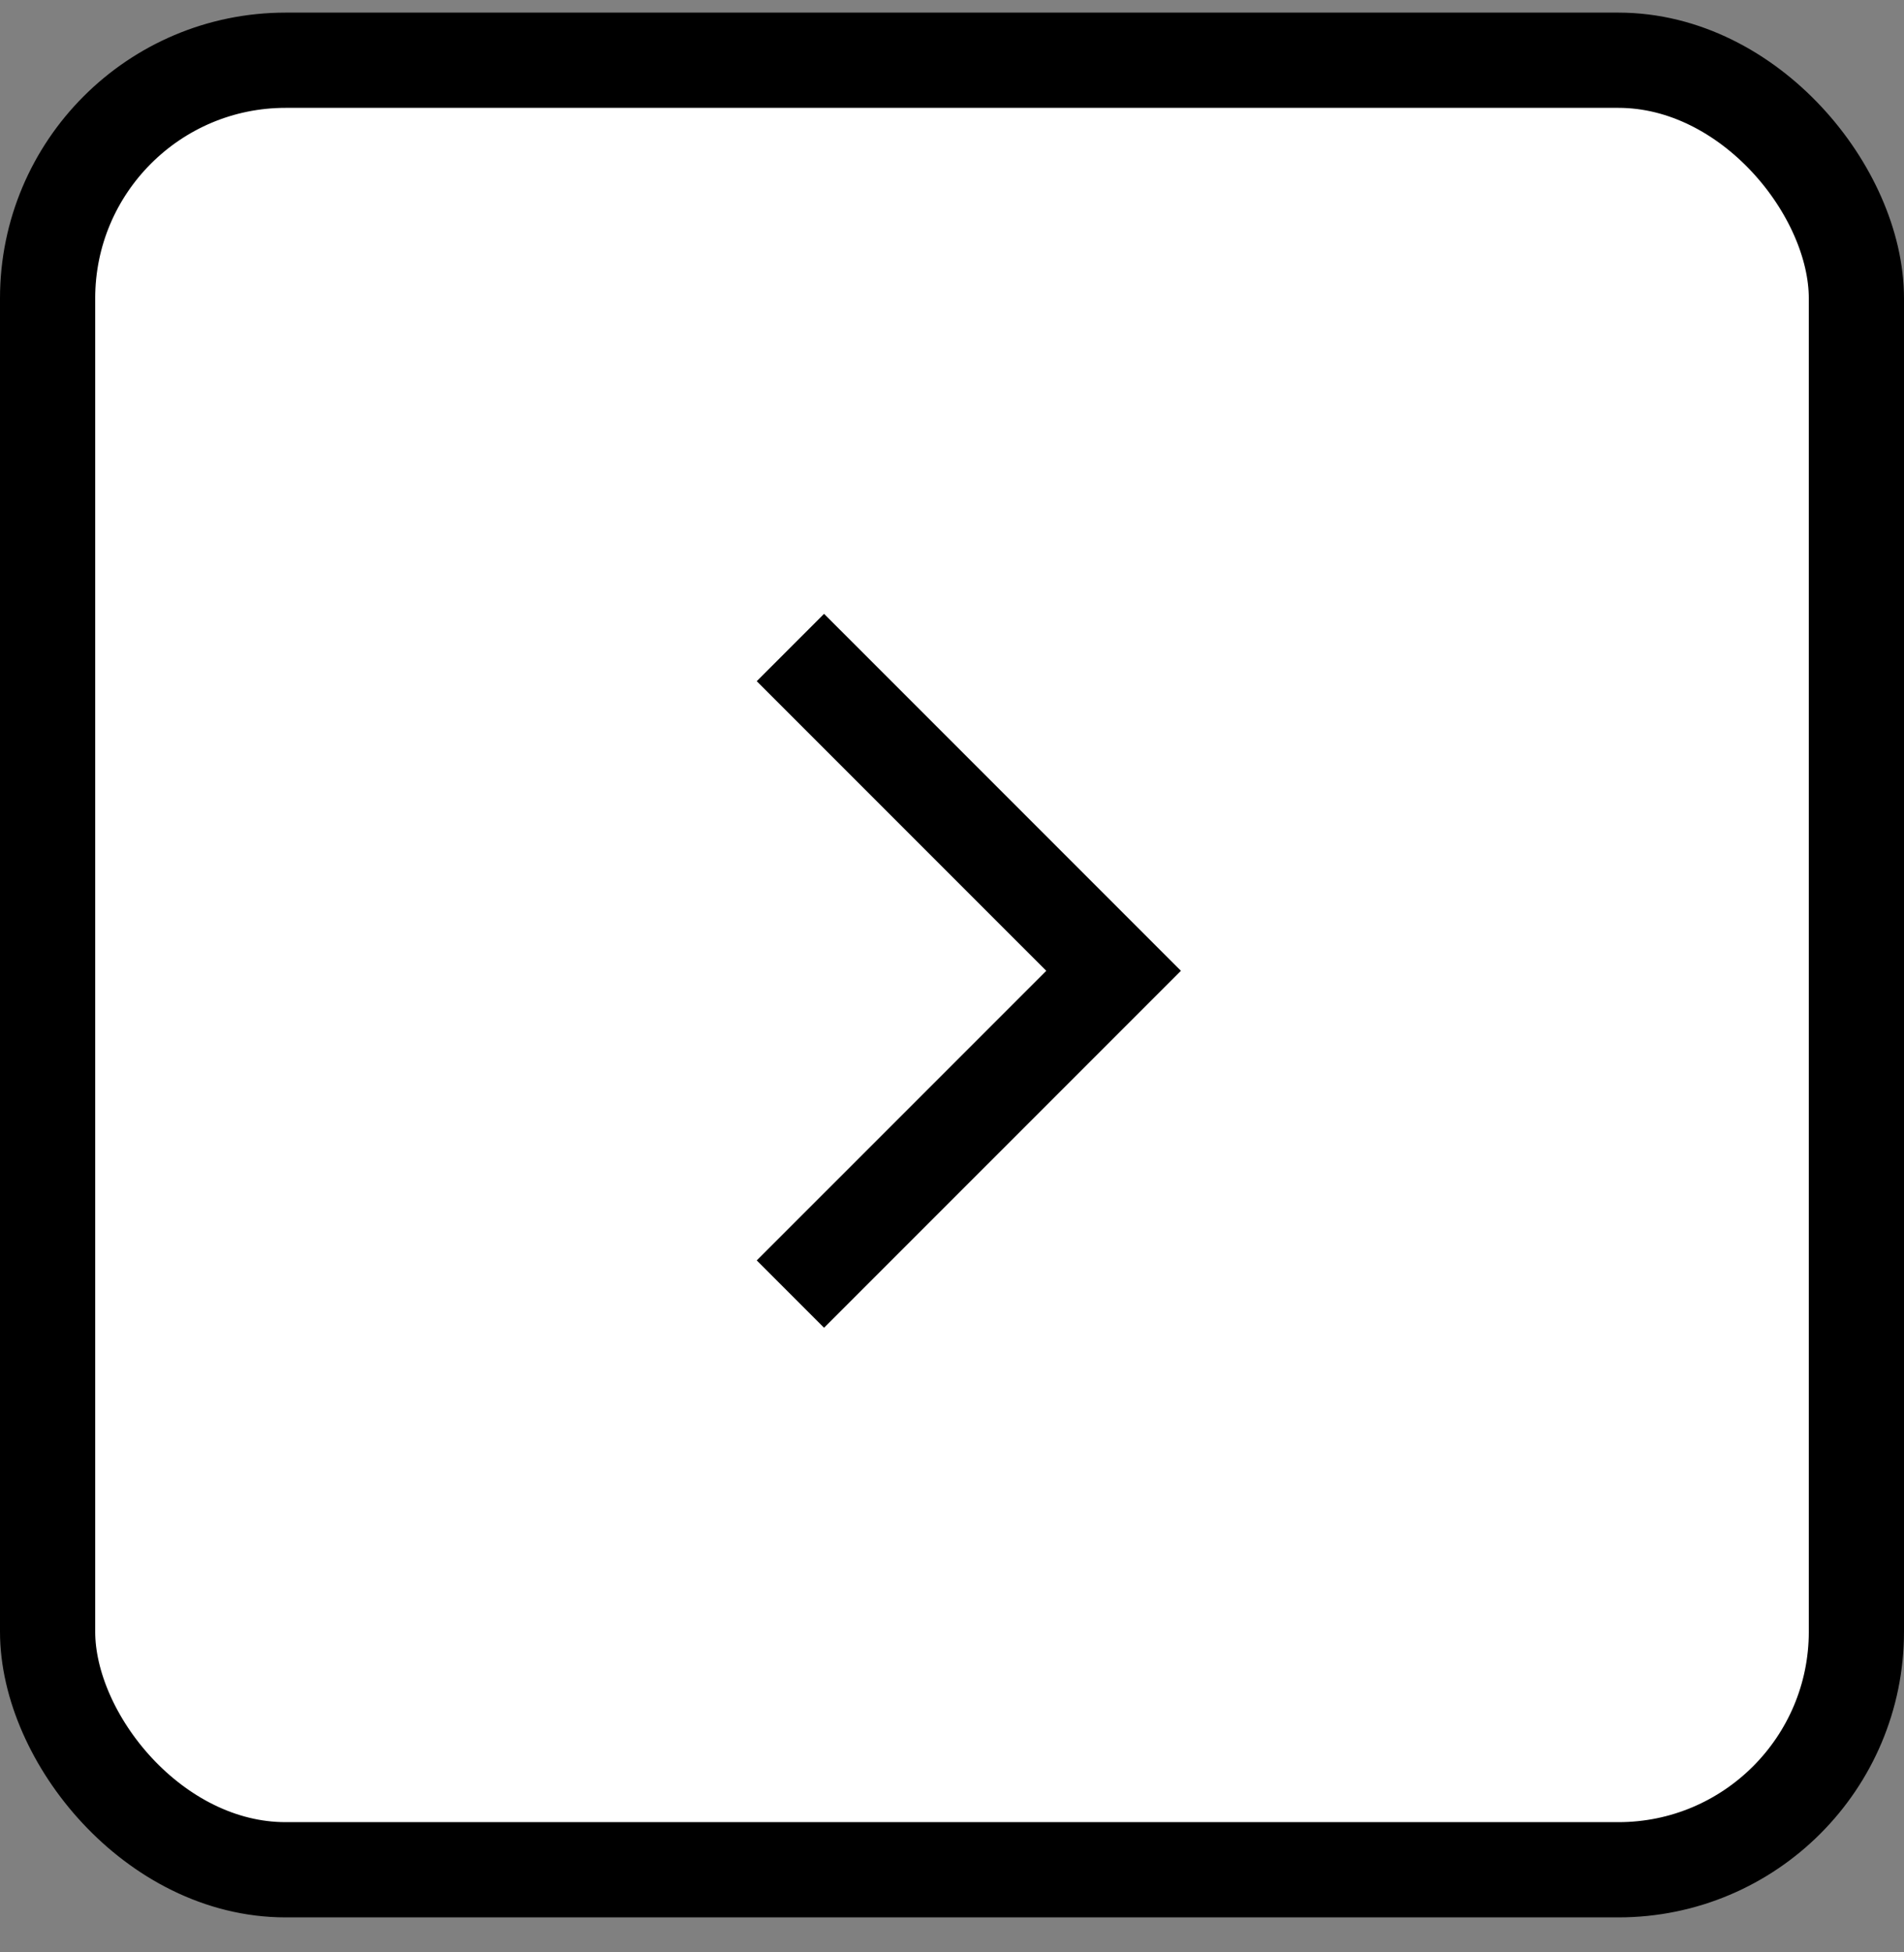
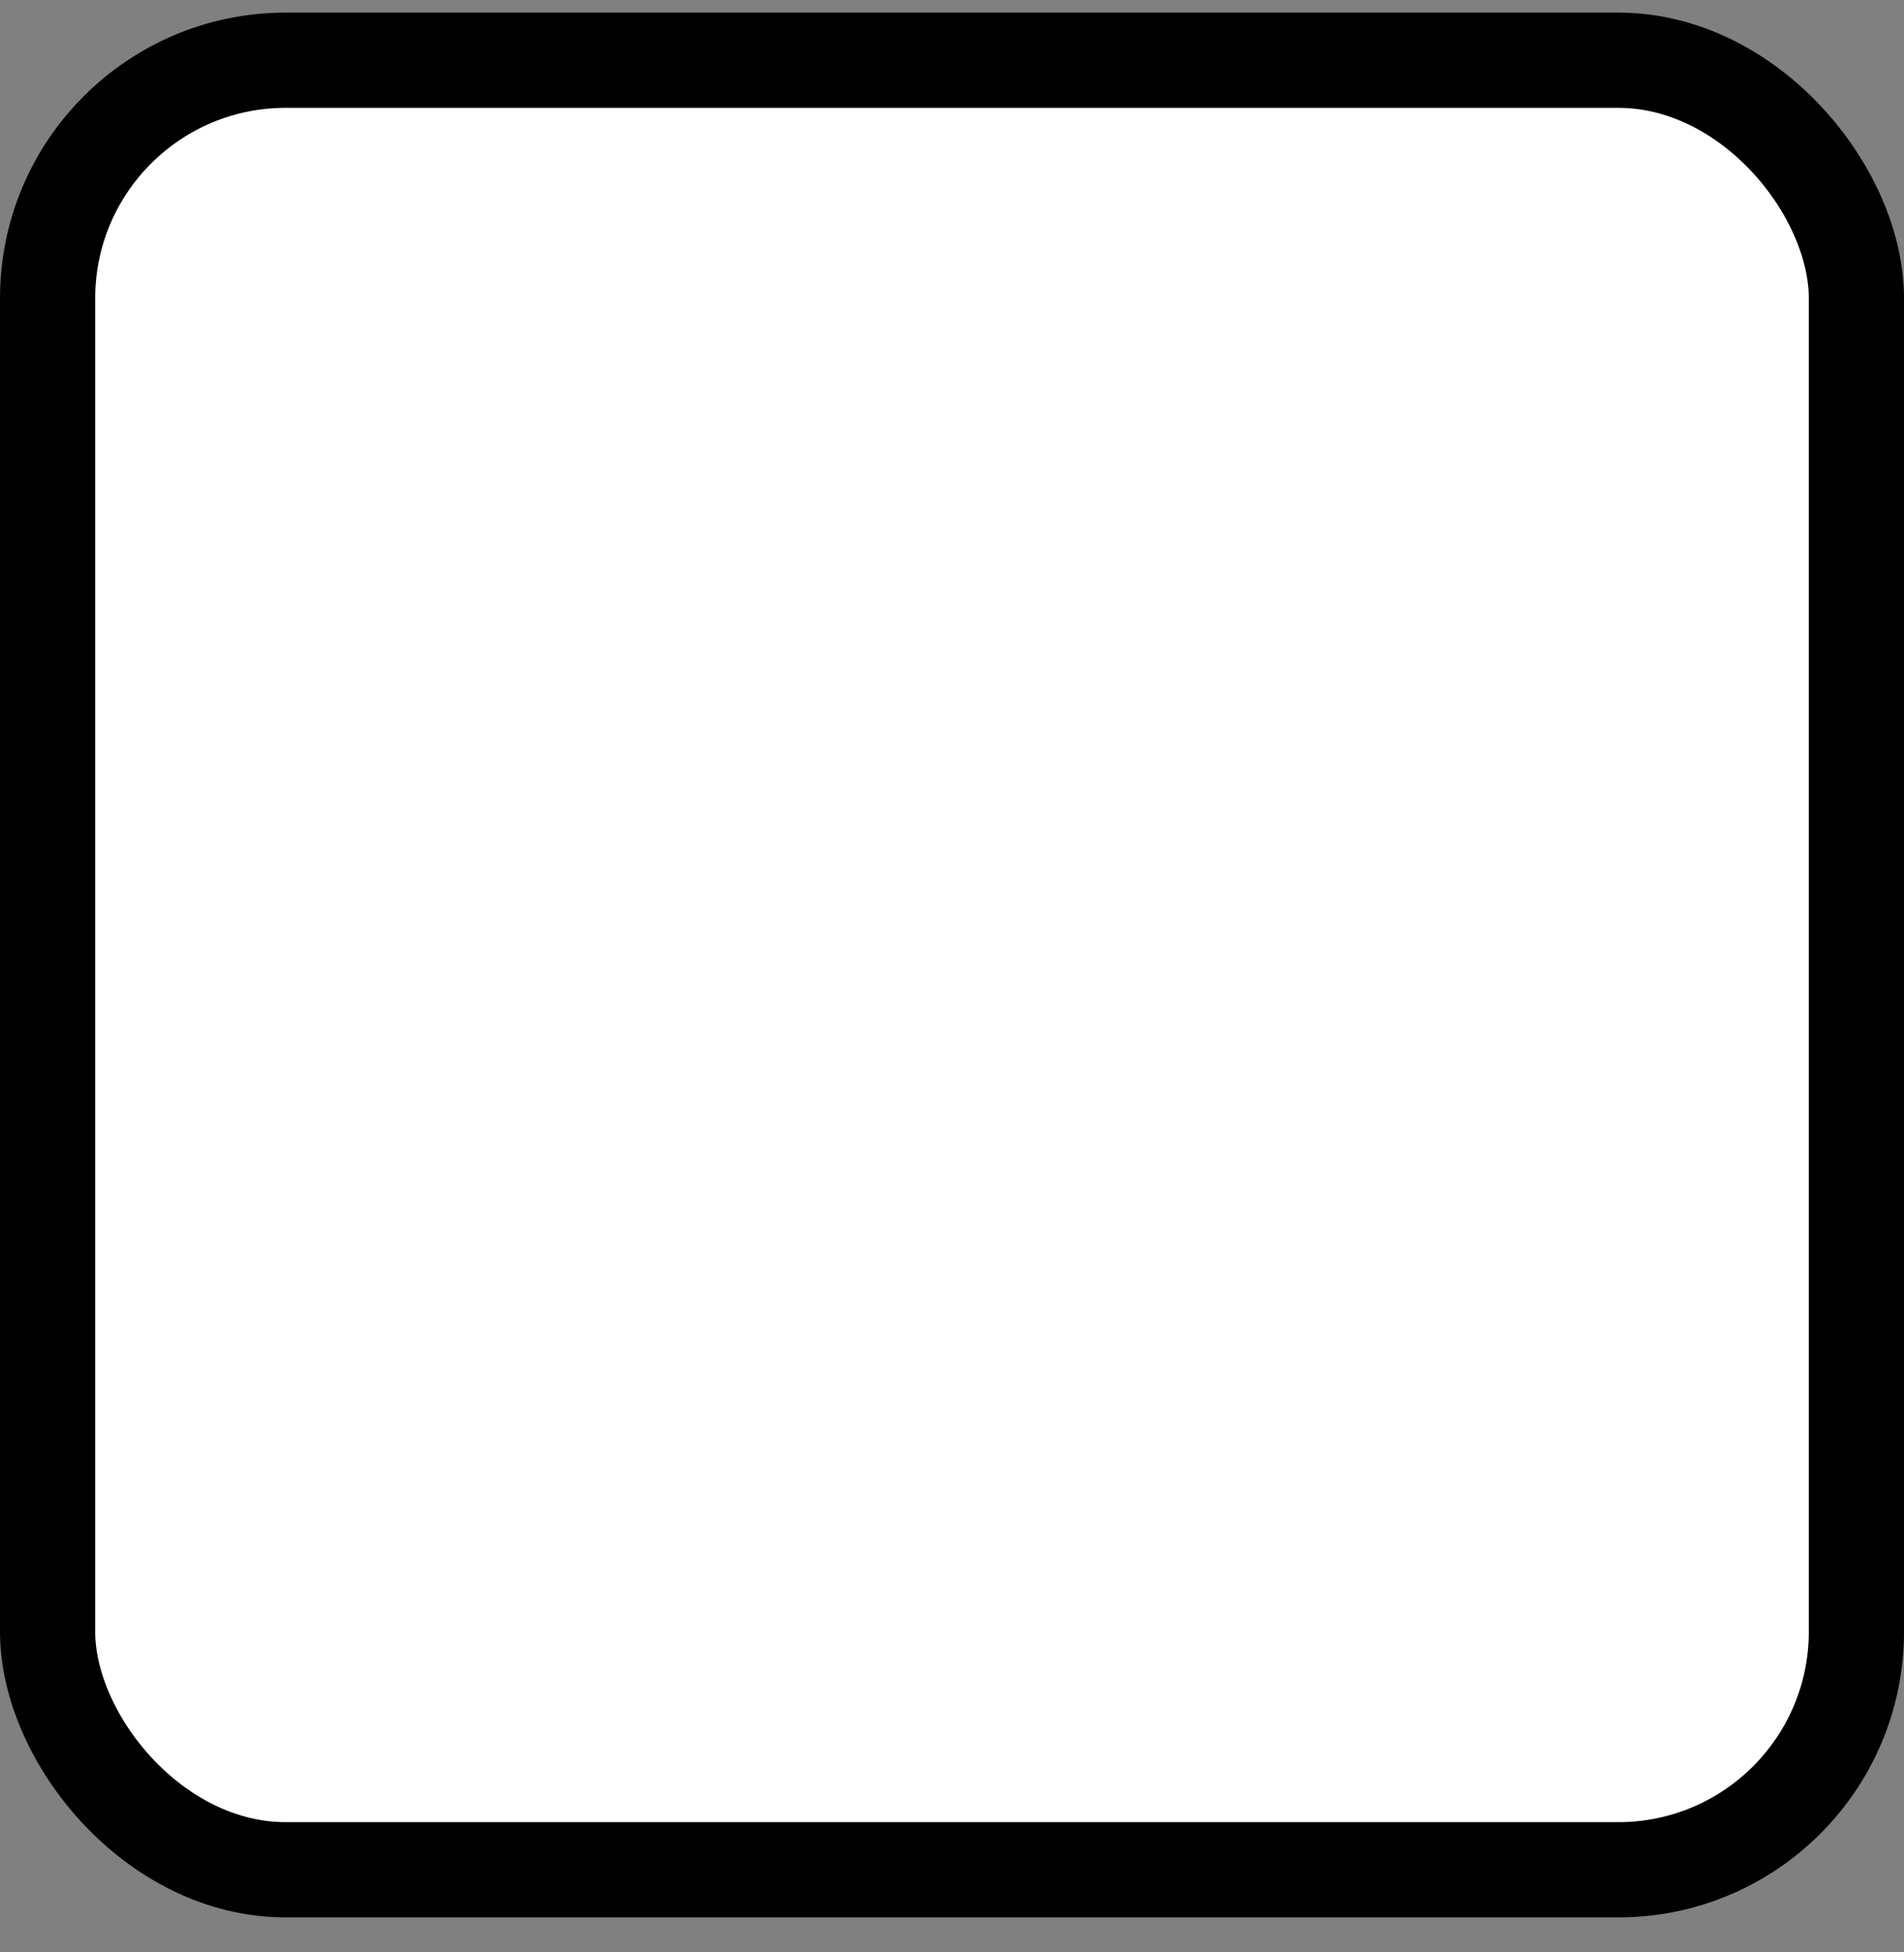
<svg xmlns="http://www.w3.org/2000/svg" width="40" height="41" viewBox="0 0 40 41" fill="none">
  <rect x="0" y="0" width="40" height="41" fill="#808080" stroke="none" />
  <rect x="1" y="1.265" width="38" height="38" rx="5" fill="white" stroke="black" stroke-width="2" />
-   <path d="M16.605 13.598L23.395 20.387L16.605 27.176" stroke="black" stroke-width="2" />
</svg>